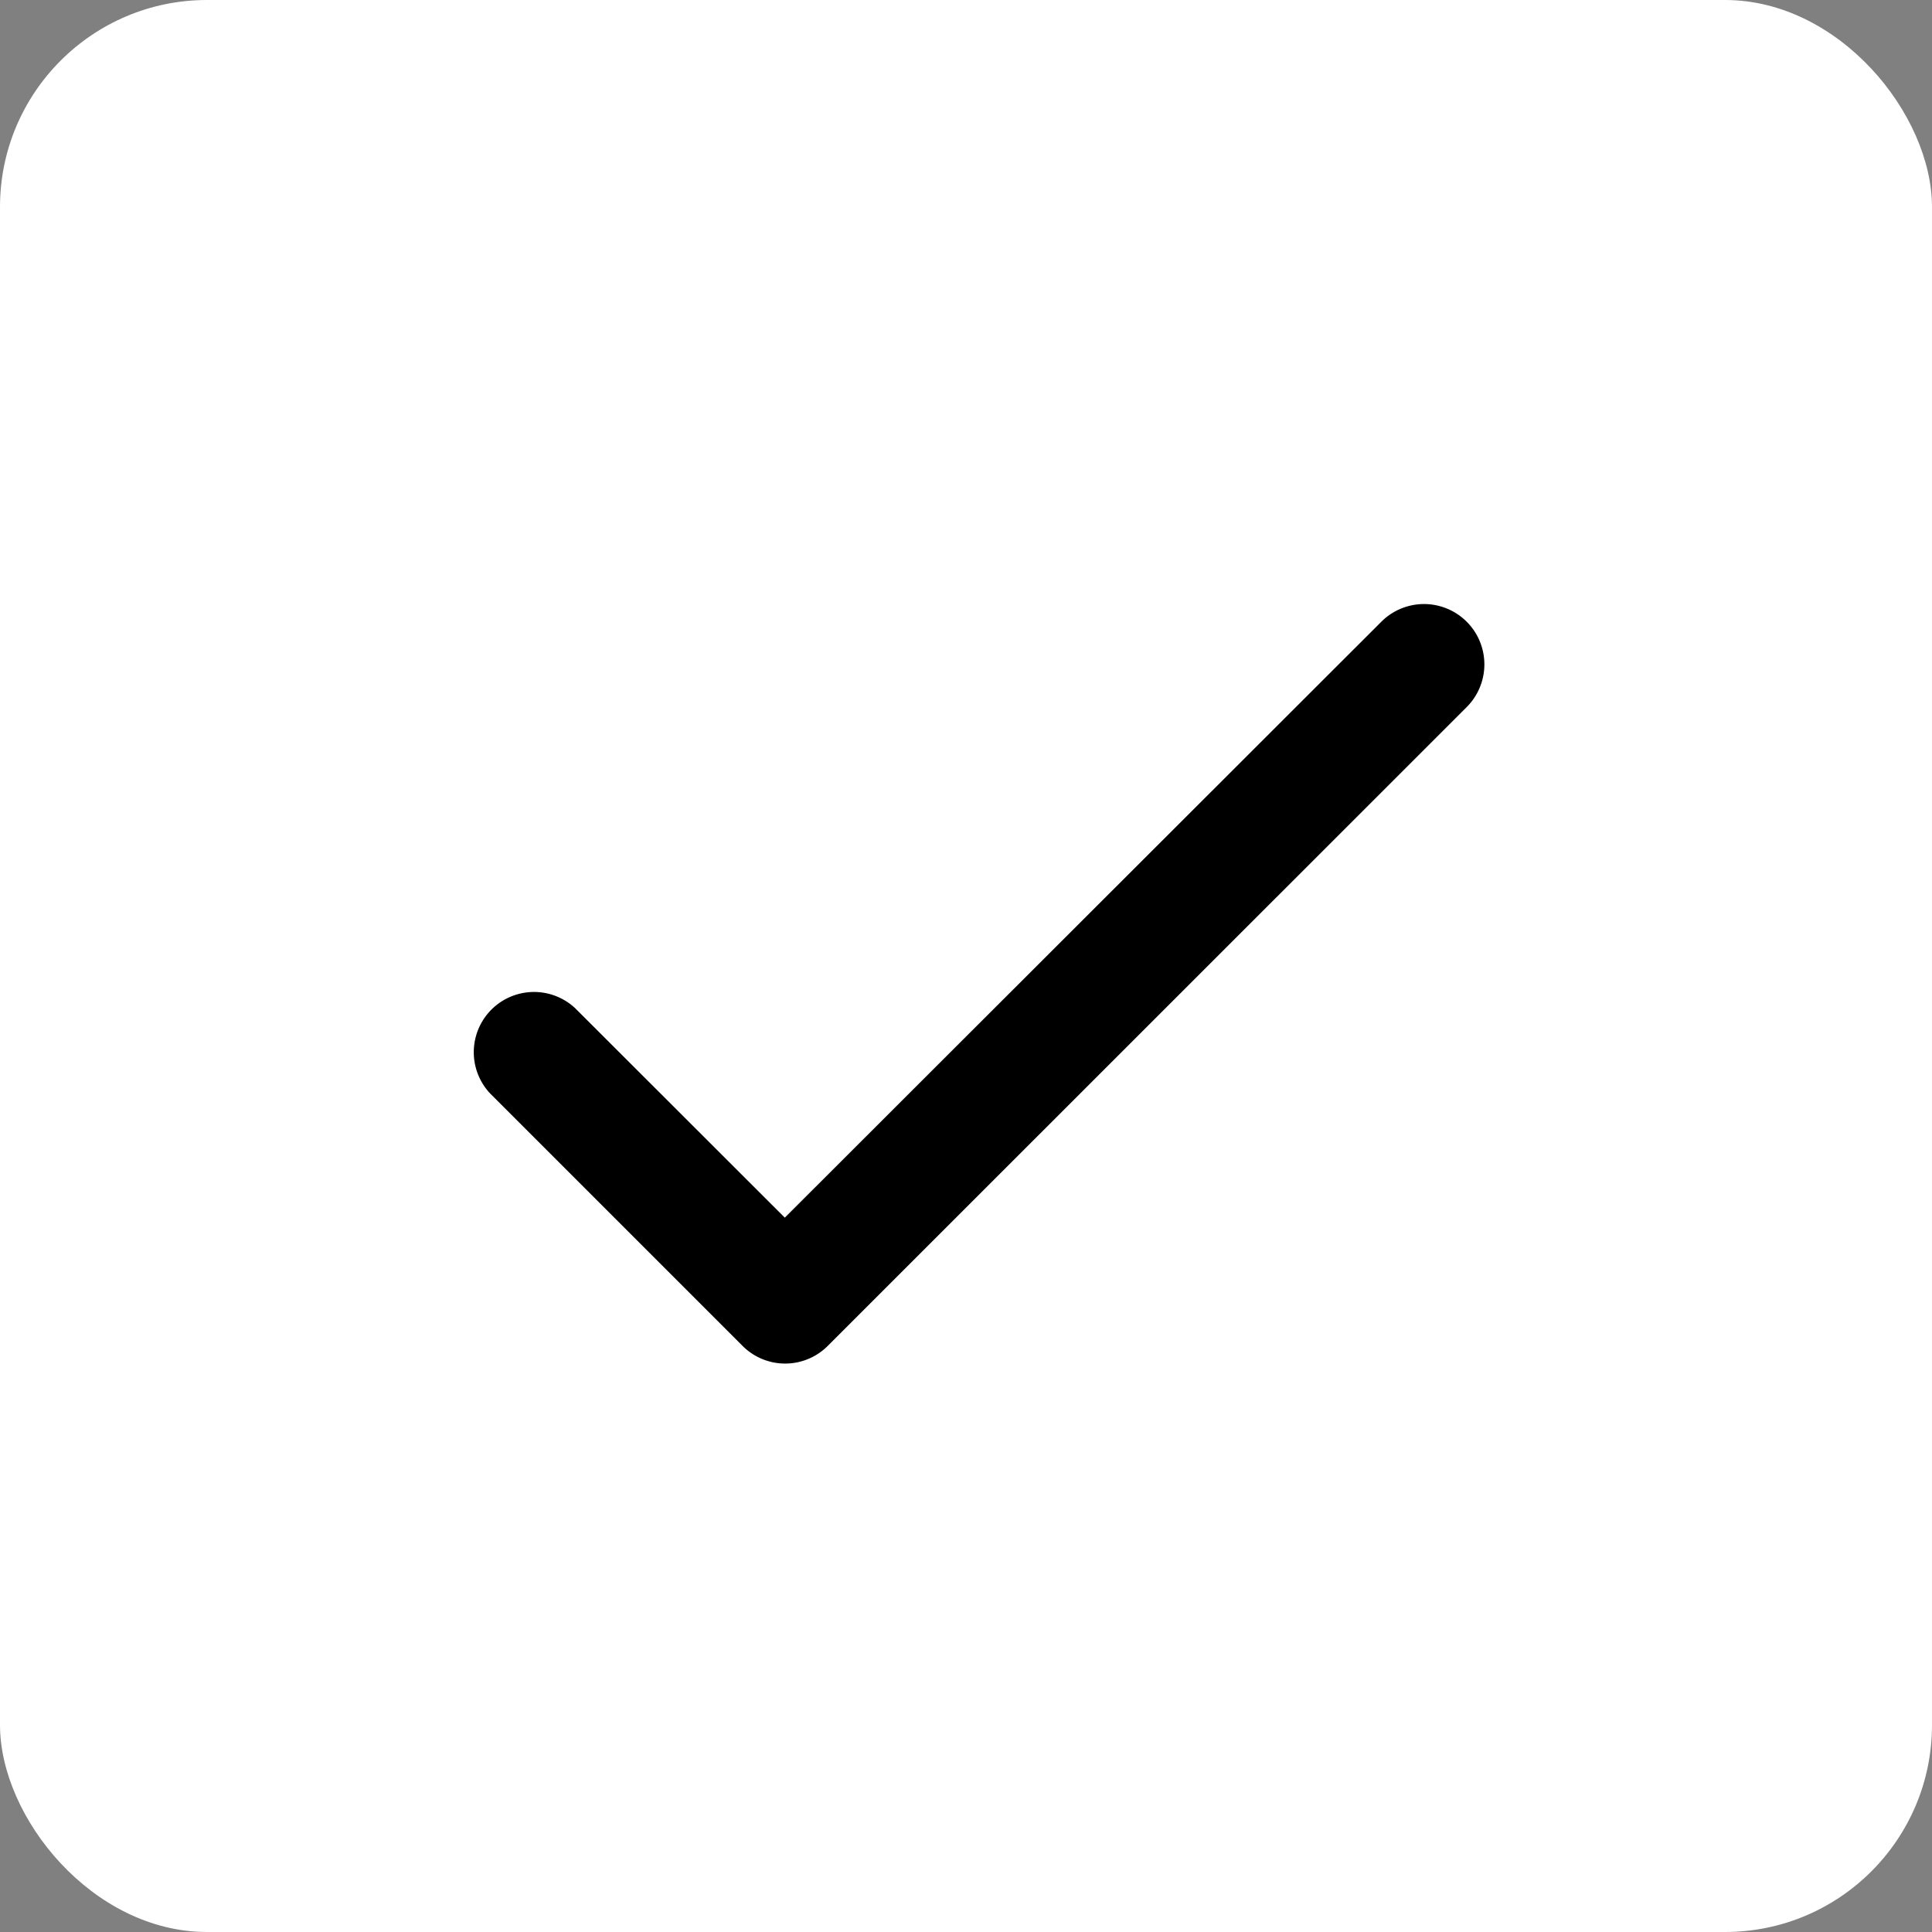
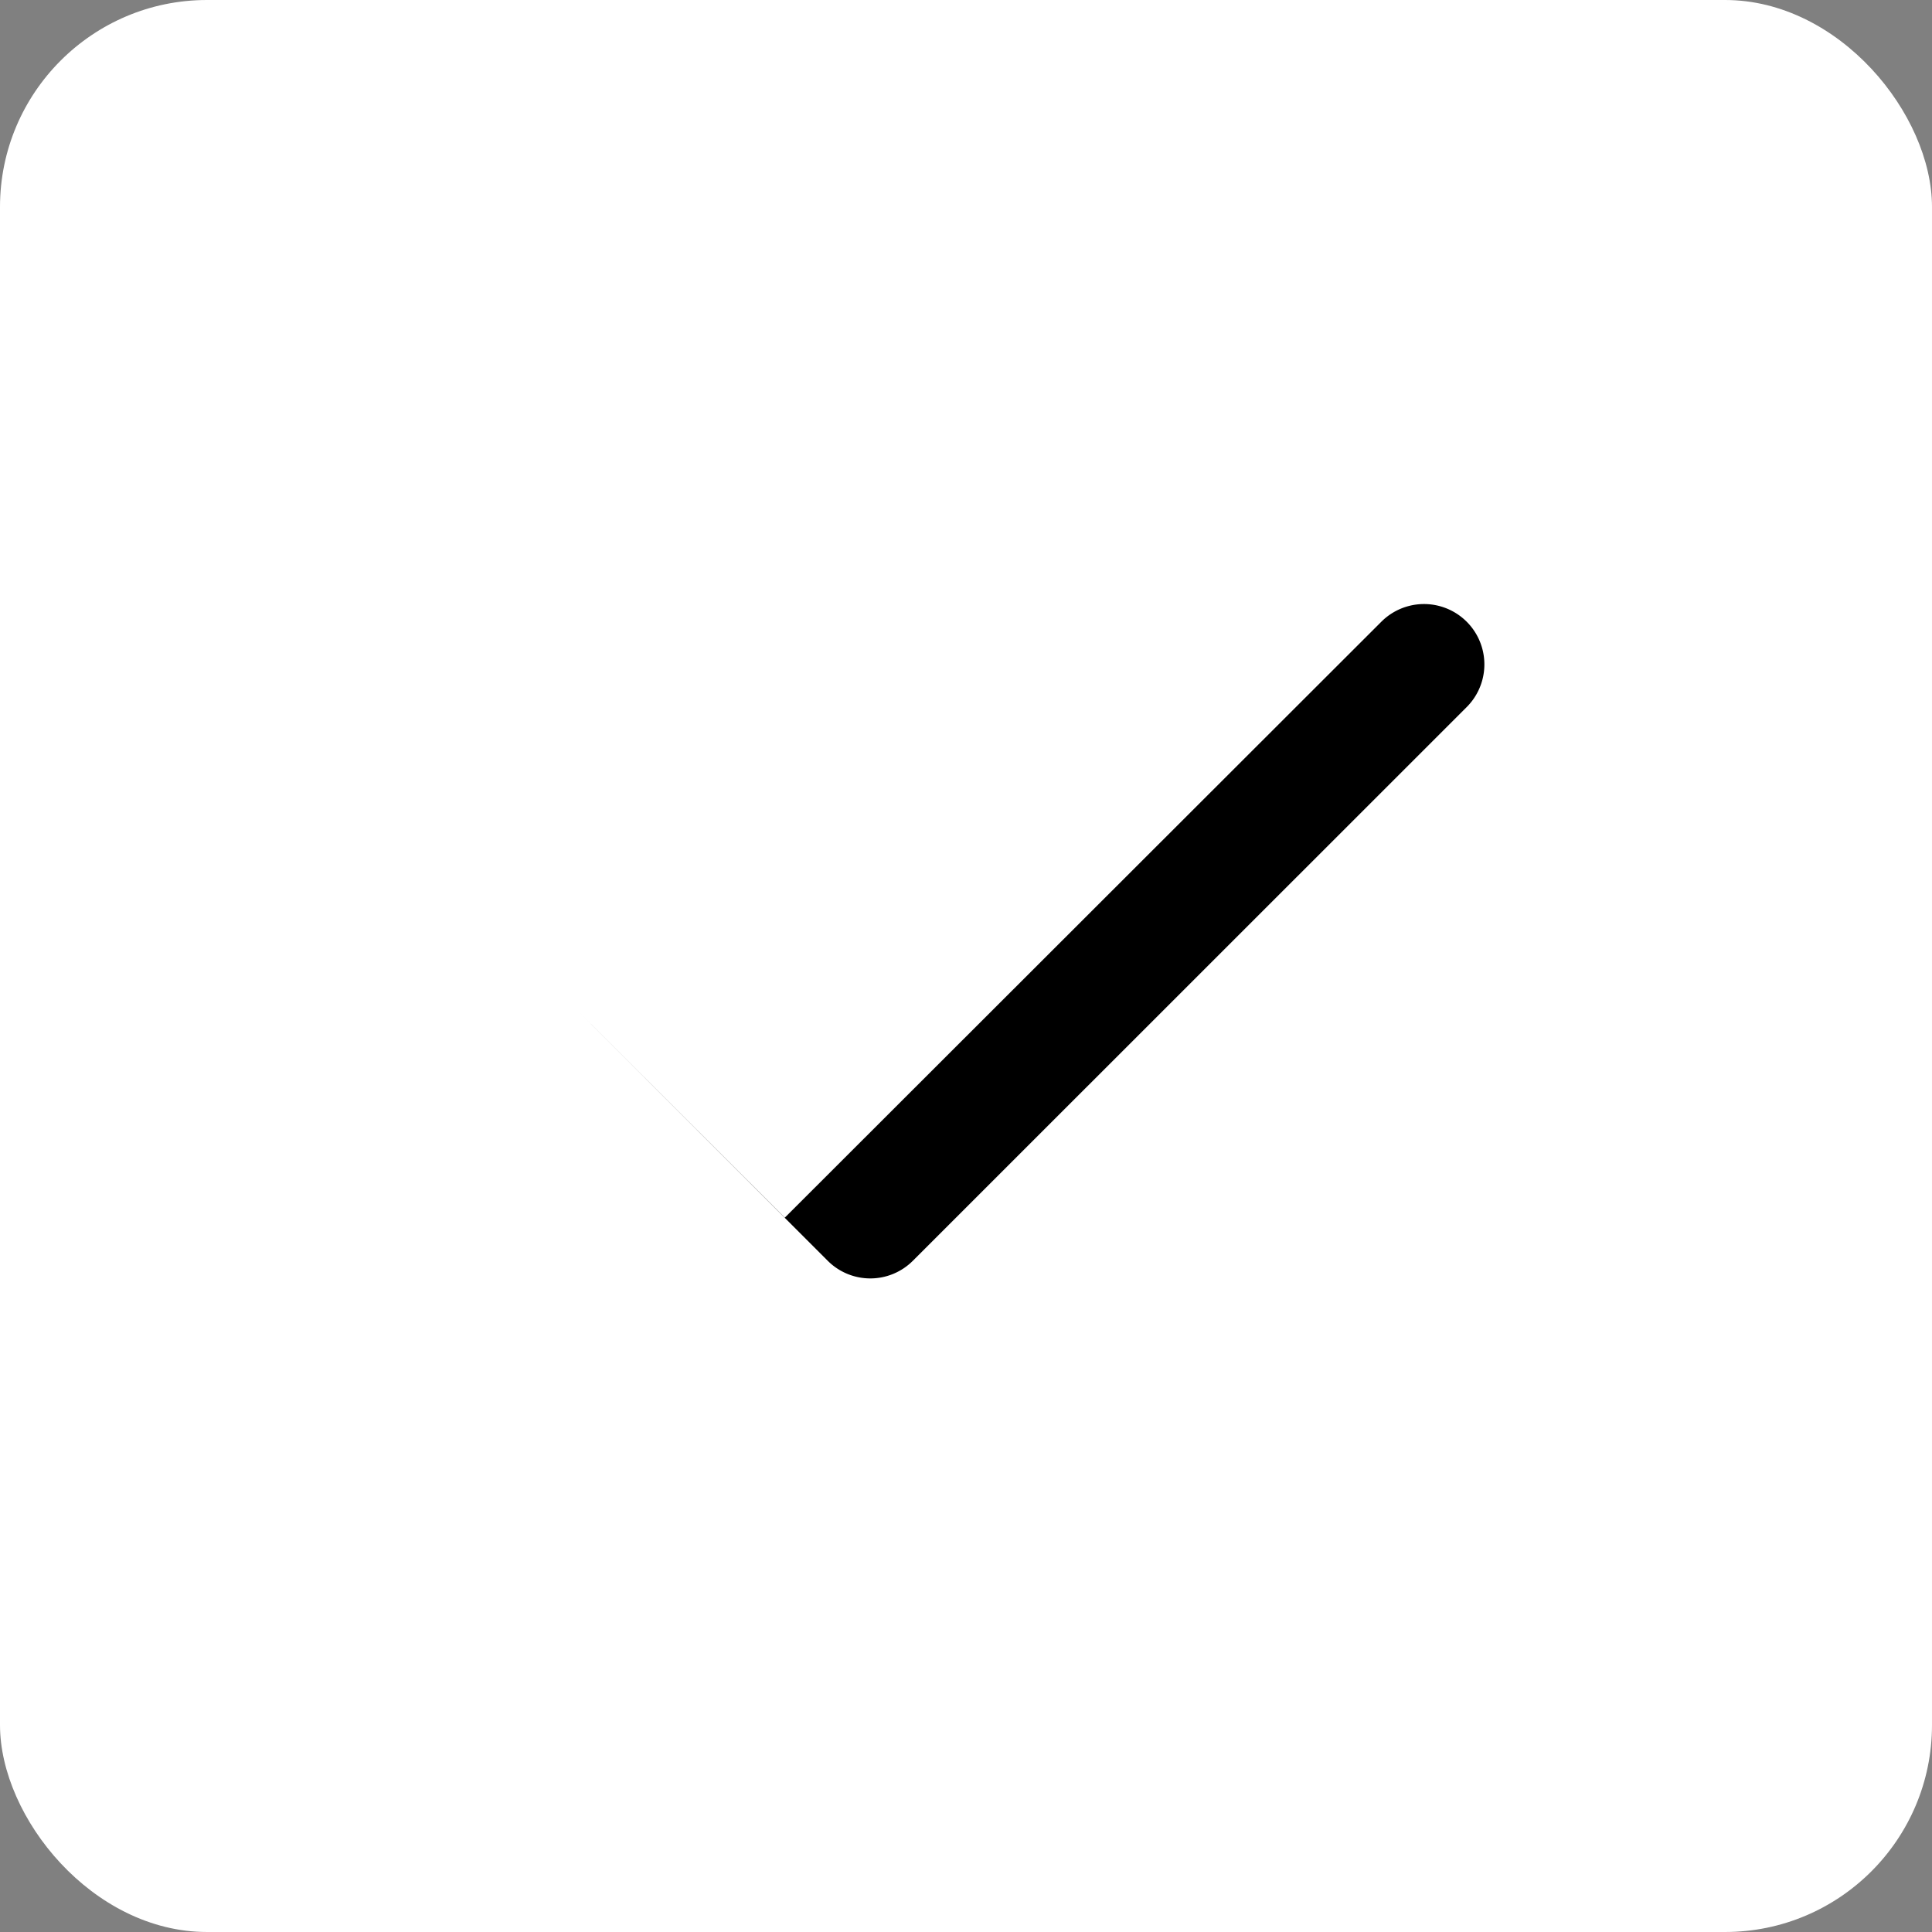
<svg xmlns="http://www.w3.org/2000/svg" width="28" height="28" viewBox="0 0 28 28">
  <rect x="0" y="0" width="28" height="28" fill="#808080" stroke="none" />
  <g id="icon-tick" transform="translate(-824 -4900)">
    <rect id="Rectangle_1061" data-name="Rectangle 1061" width="28" height="28" rx="3" transform="translate(824 4900)" fill="#fff" />
    <g id="_9407f0339cd9214977fd95265bd4f43f" data-name="9407f0339cd9214977fd95265bd4f43f" transform="translate(827.496 4903.496)">
-       <path id="Path_2785" data-name="Path 2785" d="M0,0H21.009V21.009H0Z" fill="none" />
-       <path id="Path_2786" data-name="Path 2786" d="M8.355,14.9,5.318,11.866A.873.873,0,0,0,4.084,13.1l3.659,3.659a.872.872,0,0,0,1.234,0L18.238,7.5A.873.873,0,0,0,17,6.264Z" transform="translate(-0.477 -0.749)" />
+       <path id="Path_2786" data-name="Path 2786" d="M8.355,14.9,5.318,11.866l3.659,3.659a.872.872,0,0,0,1.234,0L18.238,7.5A.873.873,0,0,0,17,6.264Z" transform="translate(-0.477 -0.749)" />
    </g>
  </g>
</svg>